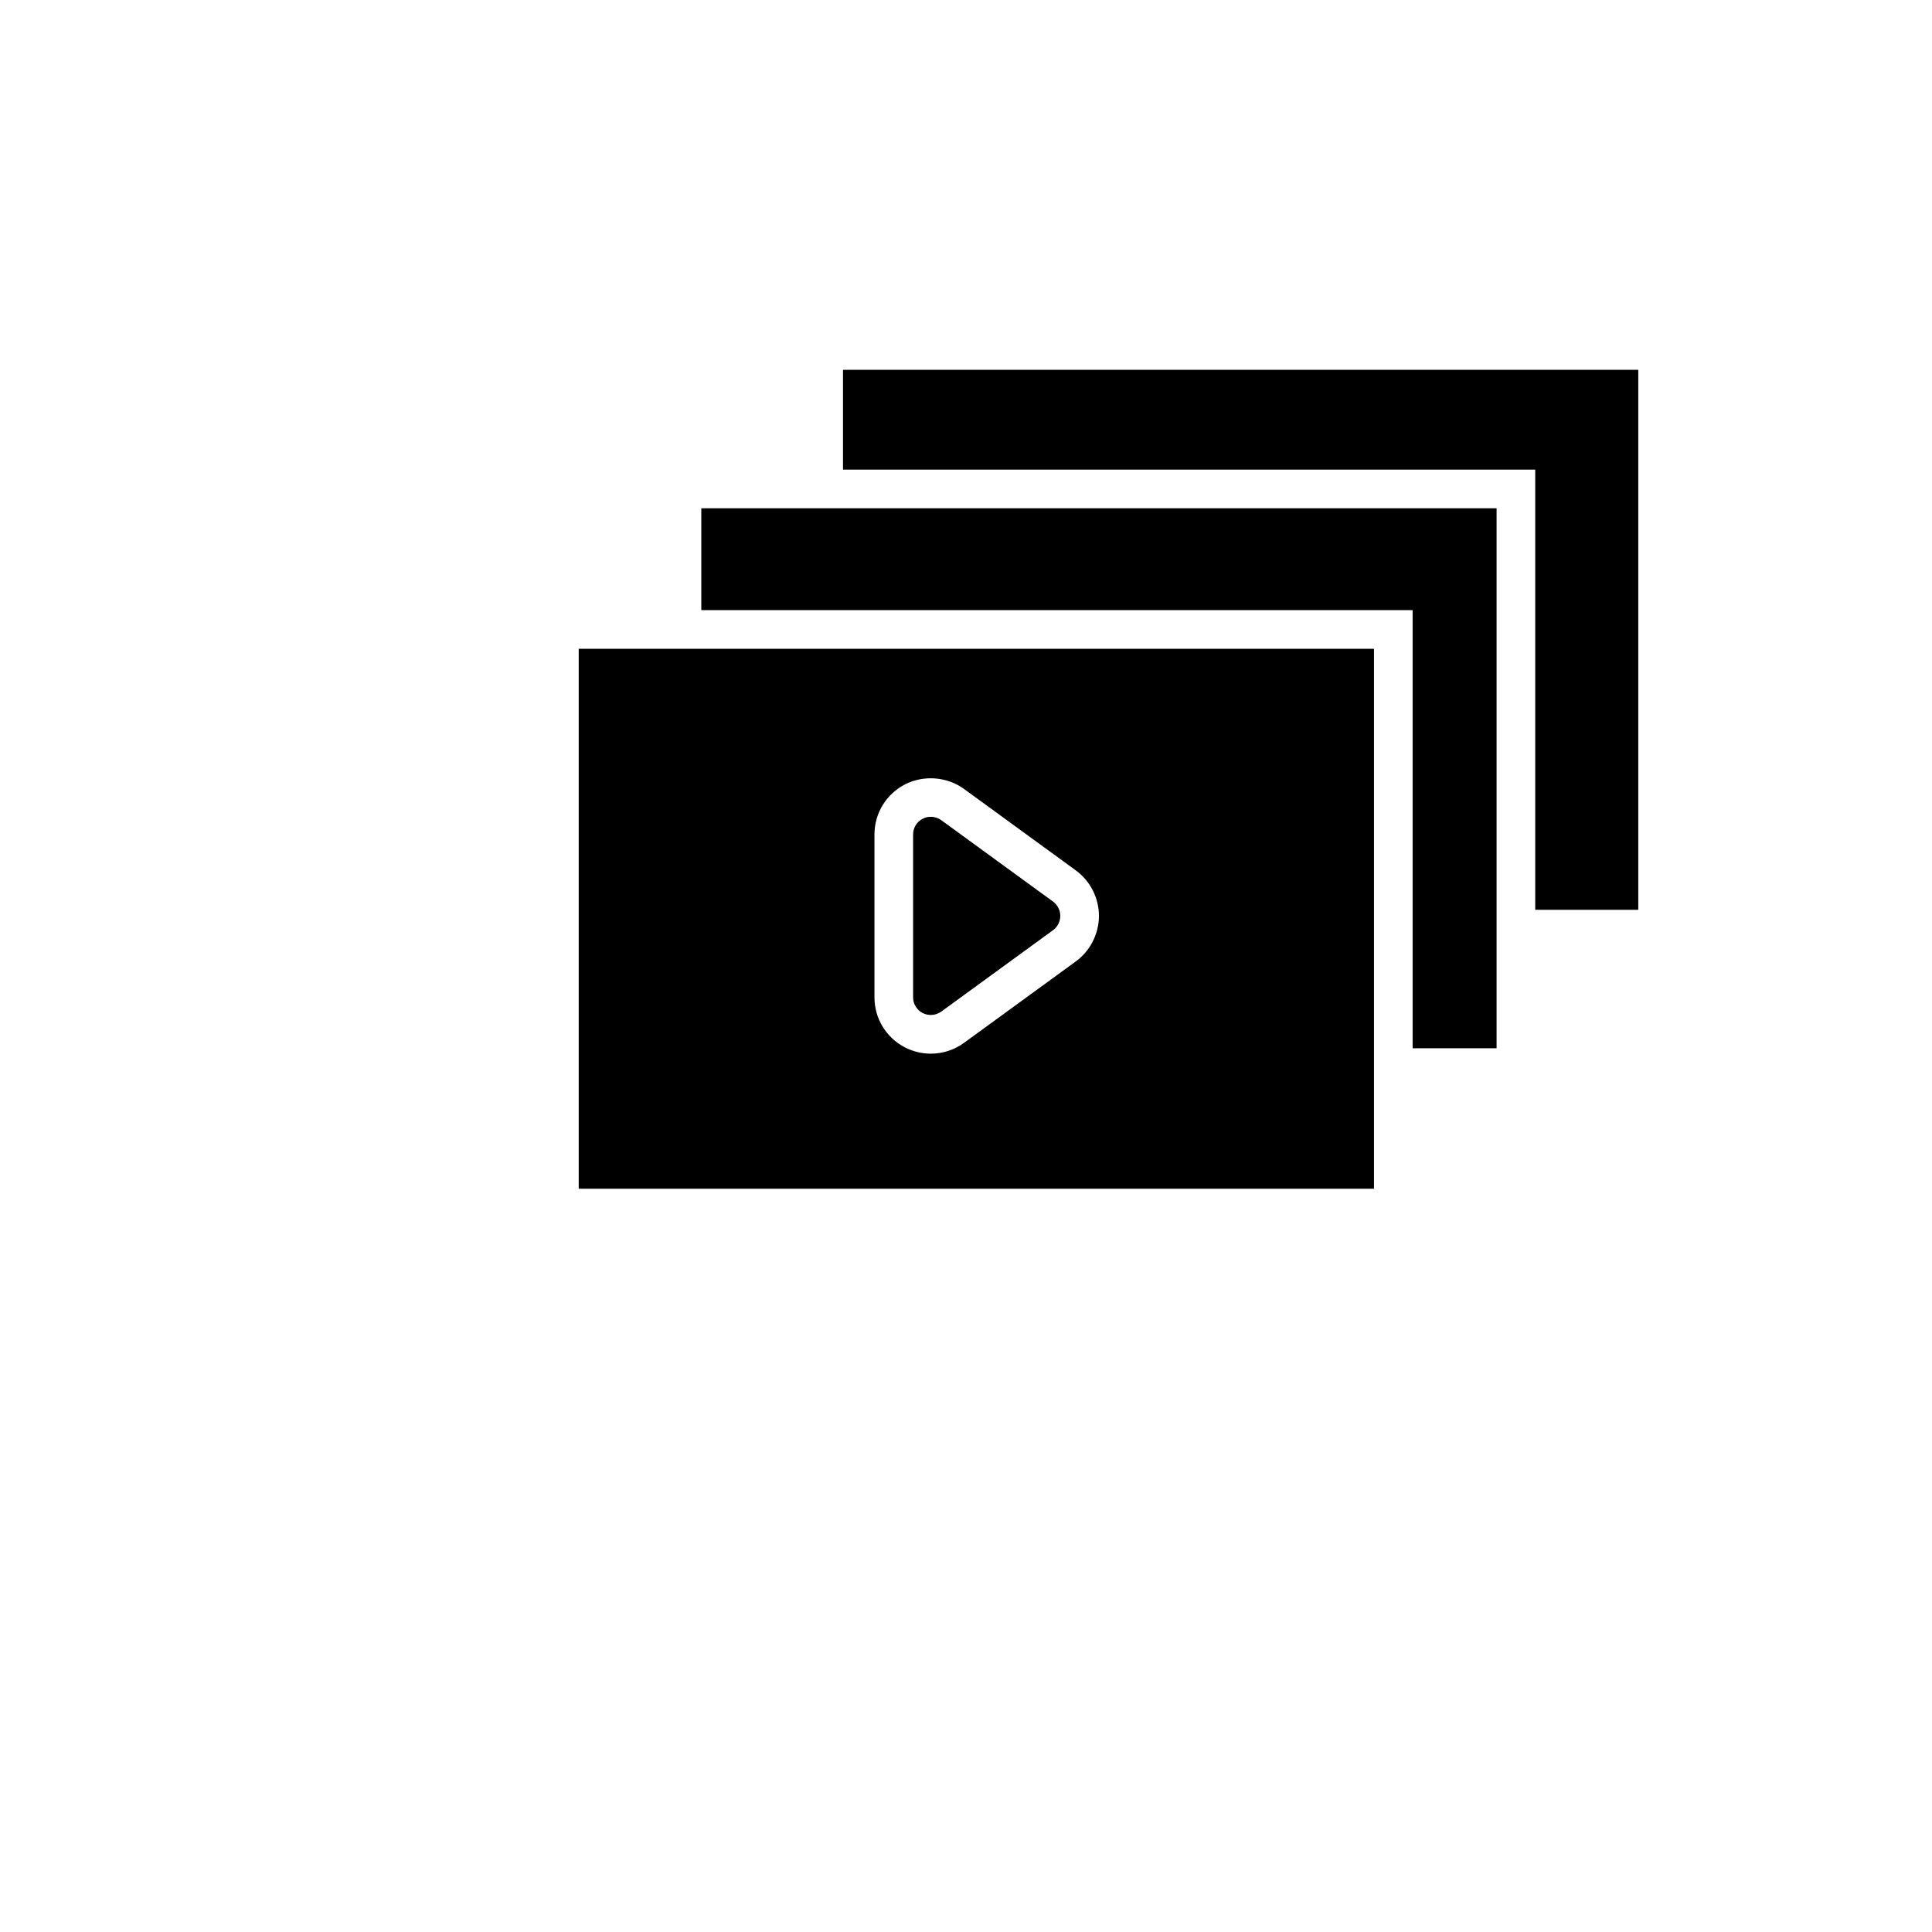
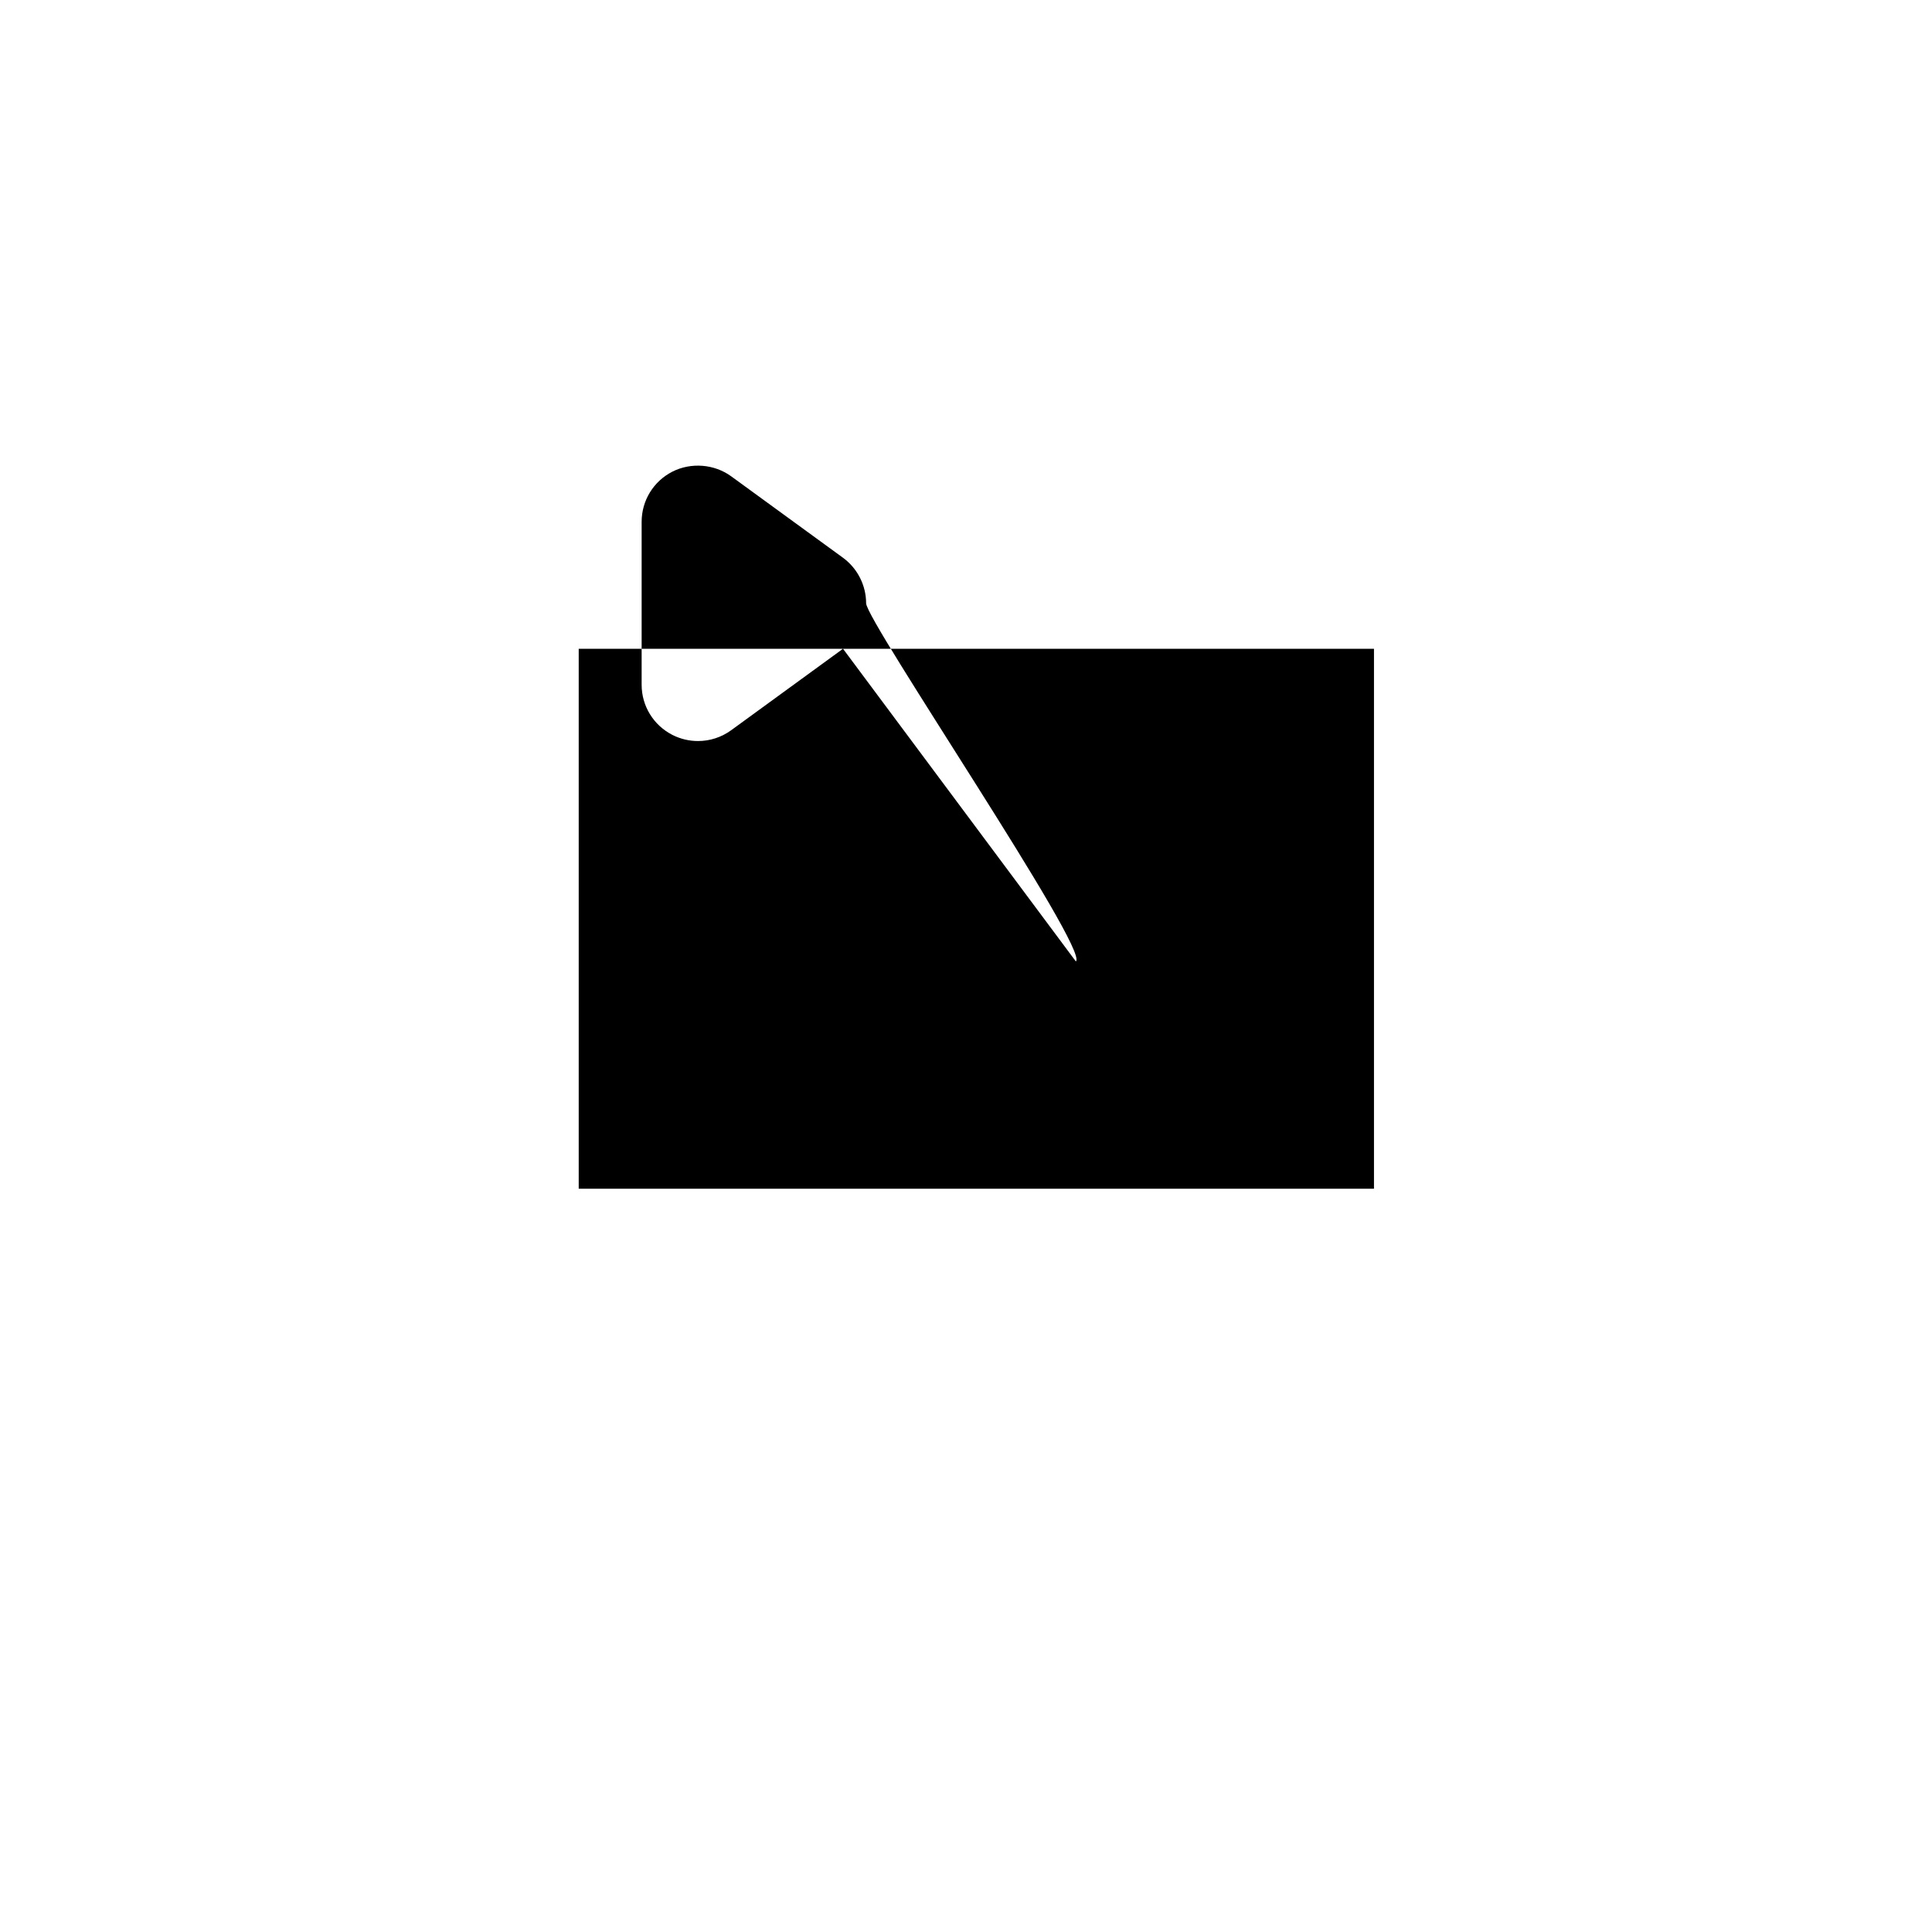
<svg xmlns="http://www.w3.org/2000/svg" version="1.1" id="Layer_1" x="0px" y="0px" width="100px" height="100px" viewBox="0 0 100 100" enable-background="new 0 0 100 100" xml:space="preserve">
  <g>
-     <path d="M43.634,33.58h-2H36.3h-2h-4.346v27.949h41.163v-5.271v-2v-5.167v-2V33.58H43.634z M55.685,49.762l-5.789,4.217   c-0.506,0.366-1.1,0.559-1.718,0.559c-0.457,0-0.913-0.109-1.321-0.316c-0.984-0.503-1.595-1.498-1.595-2.599v-8.431   c0-1.1,0.61-2.096,1.592-2.598c0.967-0.49,2.17-0.393,3.041,0.24l5.788,4.216c0.751,0.55,1.198,1.431,1.198,2.356   S56.434,49.213,55.685,49.762z" />
-     <path d="M48.718,42.451c-0.157-0.114-0.344-0.175-0.539-0.175c-0.144,0-0.288,0.034-0.417,0.101c-0.308,0.156-0.5,0.469-0.5,0.814   v8.431c0,0.346,0.192,0.658,0.502,0.816c0.299,0.153,0.678,0.123,0.957-0.078l5.784-4.214c0.234-0.172,0.376-0.449,0.376-0.74   s-0.142-0.568-0.378-0.742L48.718,42.451z" />
+     <path d="M43.634,33.58h-2H36.3h-2h-4.346v27.949h41.163v-5.271v-2v-5.167v-2V33.58H43.634z l-5.789,4.217   c-0.506,0.366-1.1,0.559-1.718,0.559c-0.457,0-0.913-0.109-1.321-0.316c-0.984-0.503-1.595-1.498-1.595-2.599v-8.431   c0-1.1,0.61-2.096,1.592-2.598c0.967-0.49,2.17-0.393,3.041,0.24l5.788,4.216c0.751,0.55,1.198,1.431,1.198,2.356   S56.434,49.213,55.685,49.762z" />
  </g>
-   <polygon points="77.463,47.091 77.463,49.091 77.463,54.258 73.117,54.258 73.117,49.091 73.117,47.091 73.117,31.58 43.634,31.58   41.634,31.58 36.3,31.58 36.3,26.308 41.634,26.308 43.634,26.308 77.463,26.308 " />
-   <polygon points="84.797,47.091 79.463,47.091 79.463,24.308 43.634,24.308 43.634,19.142 84.797,19.142 " />
</svg>